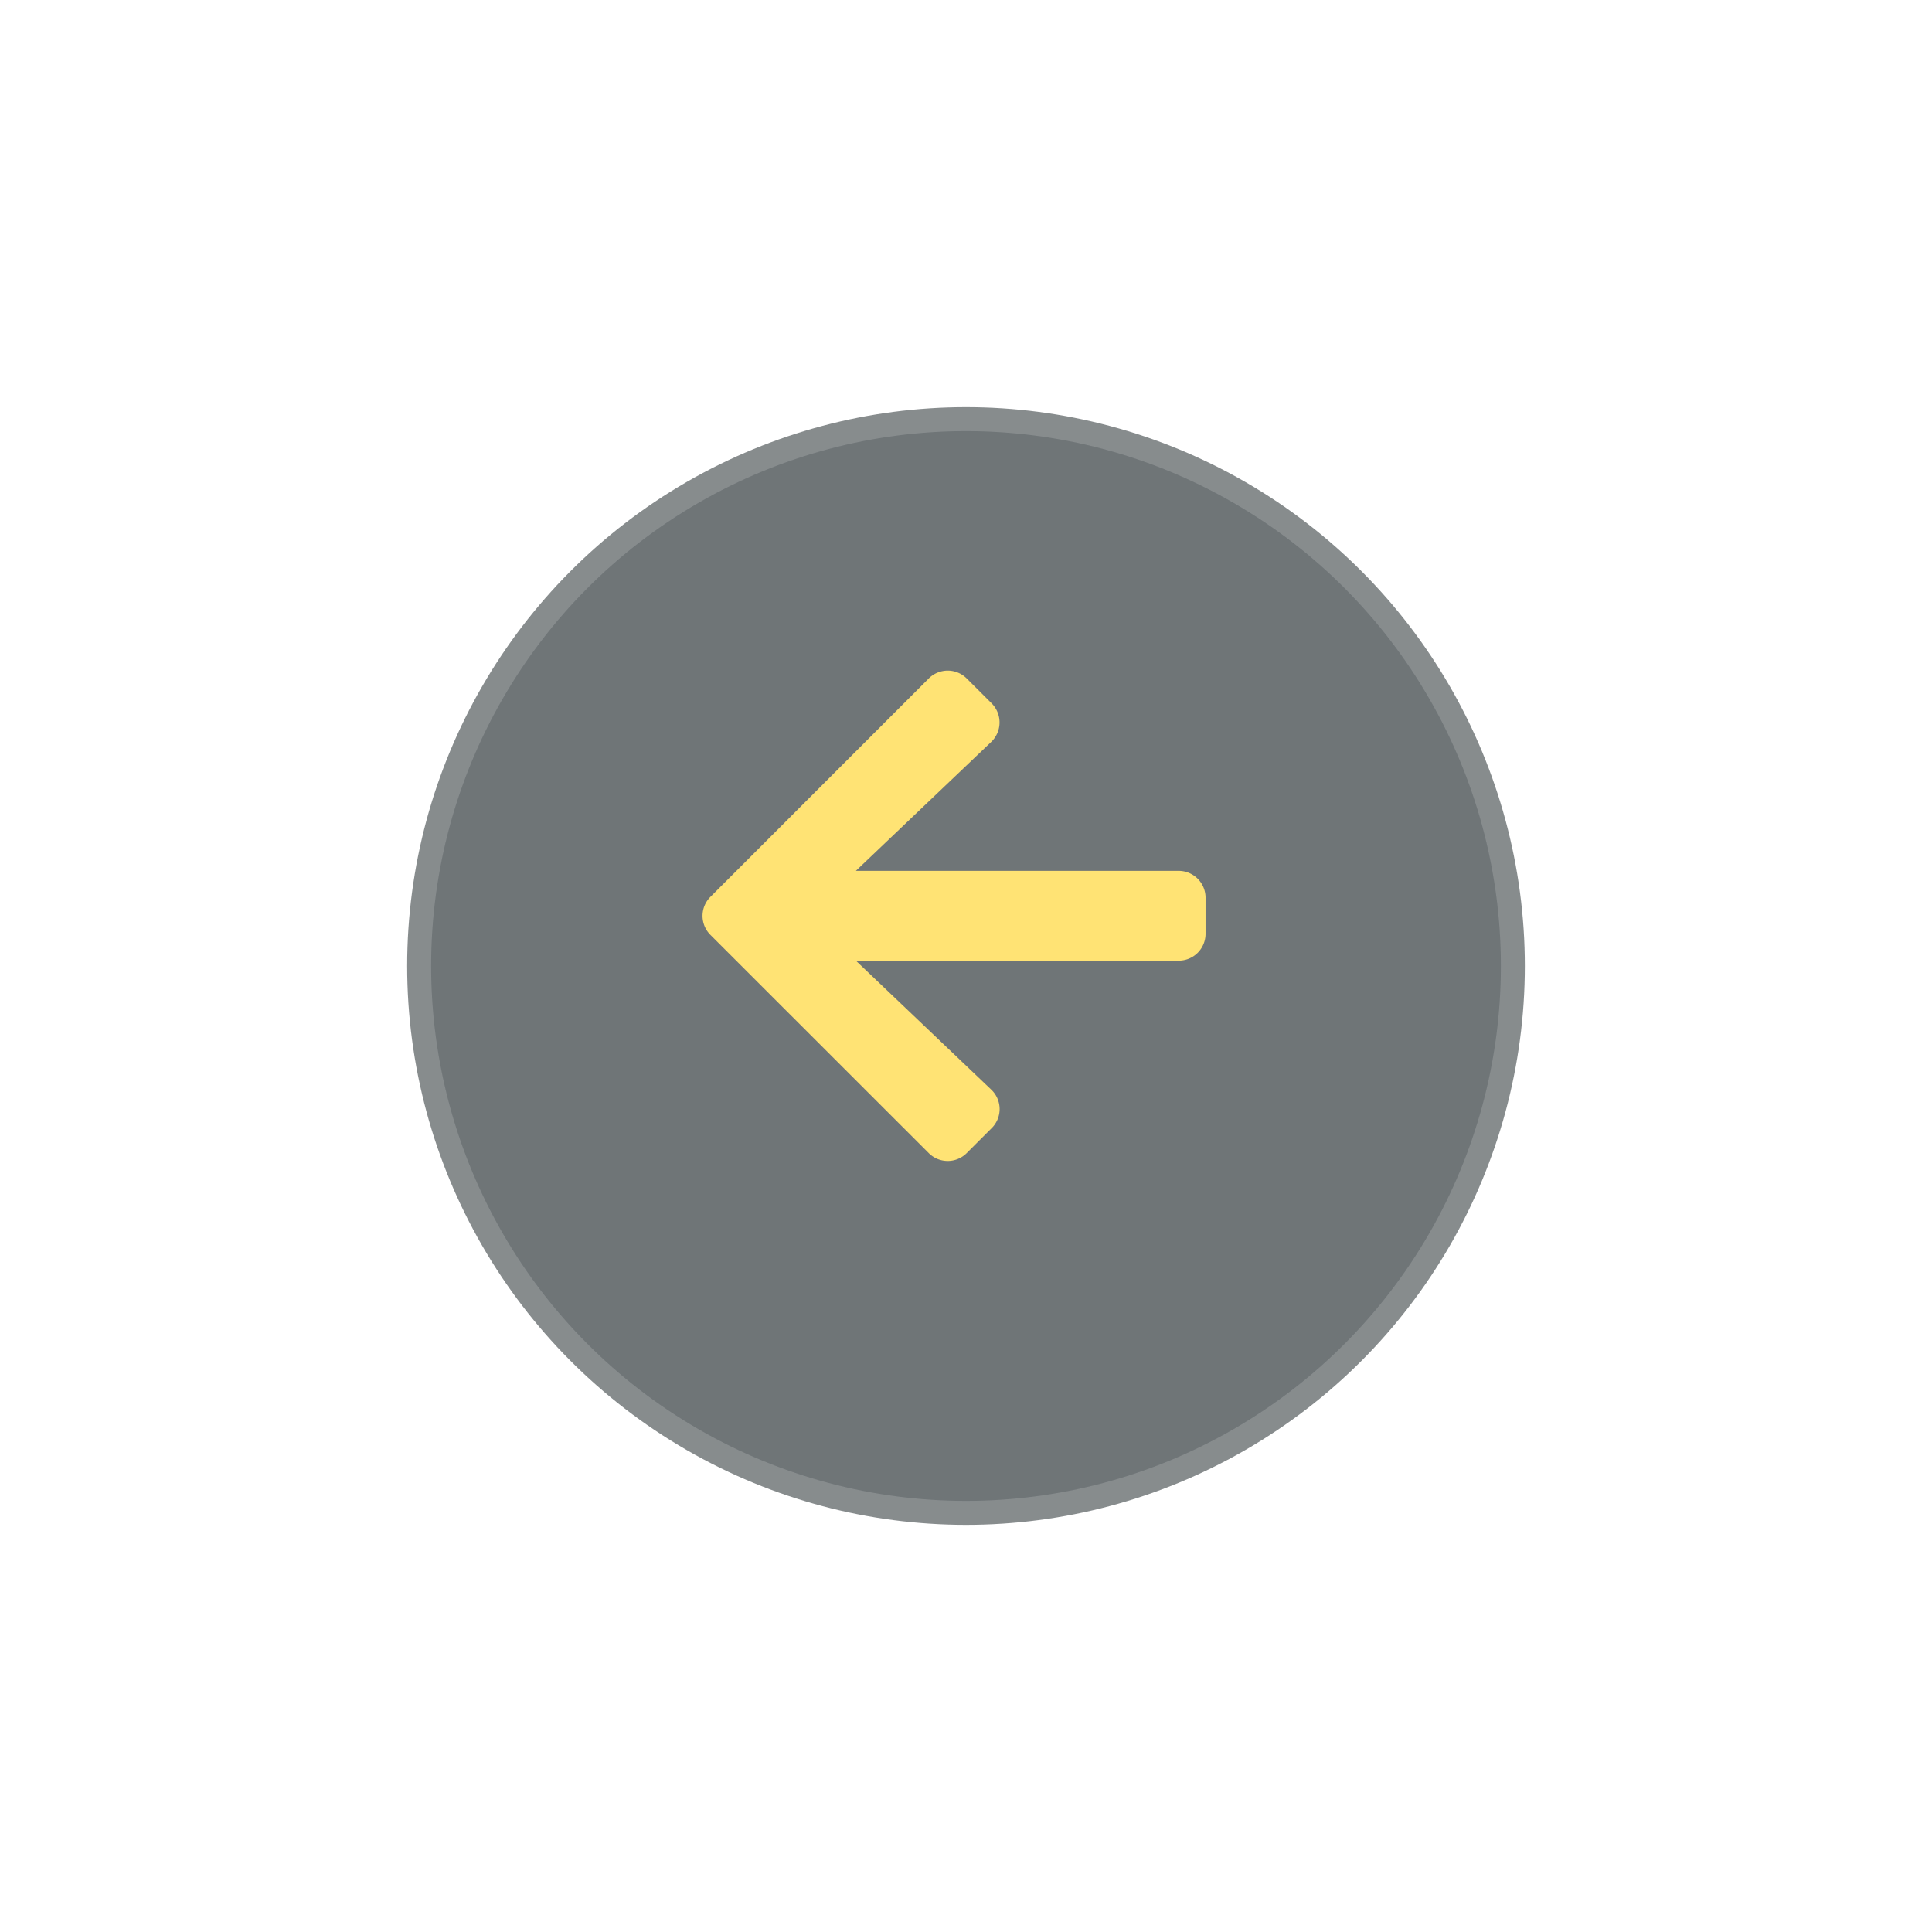
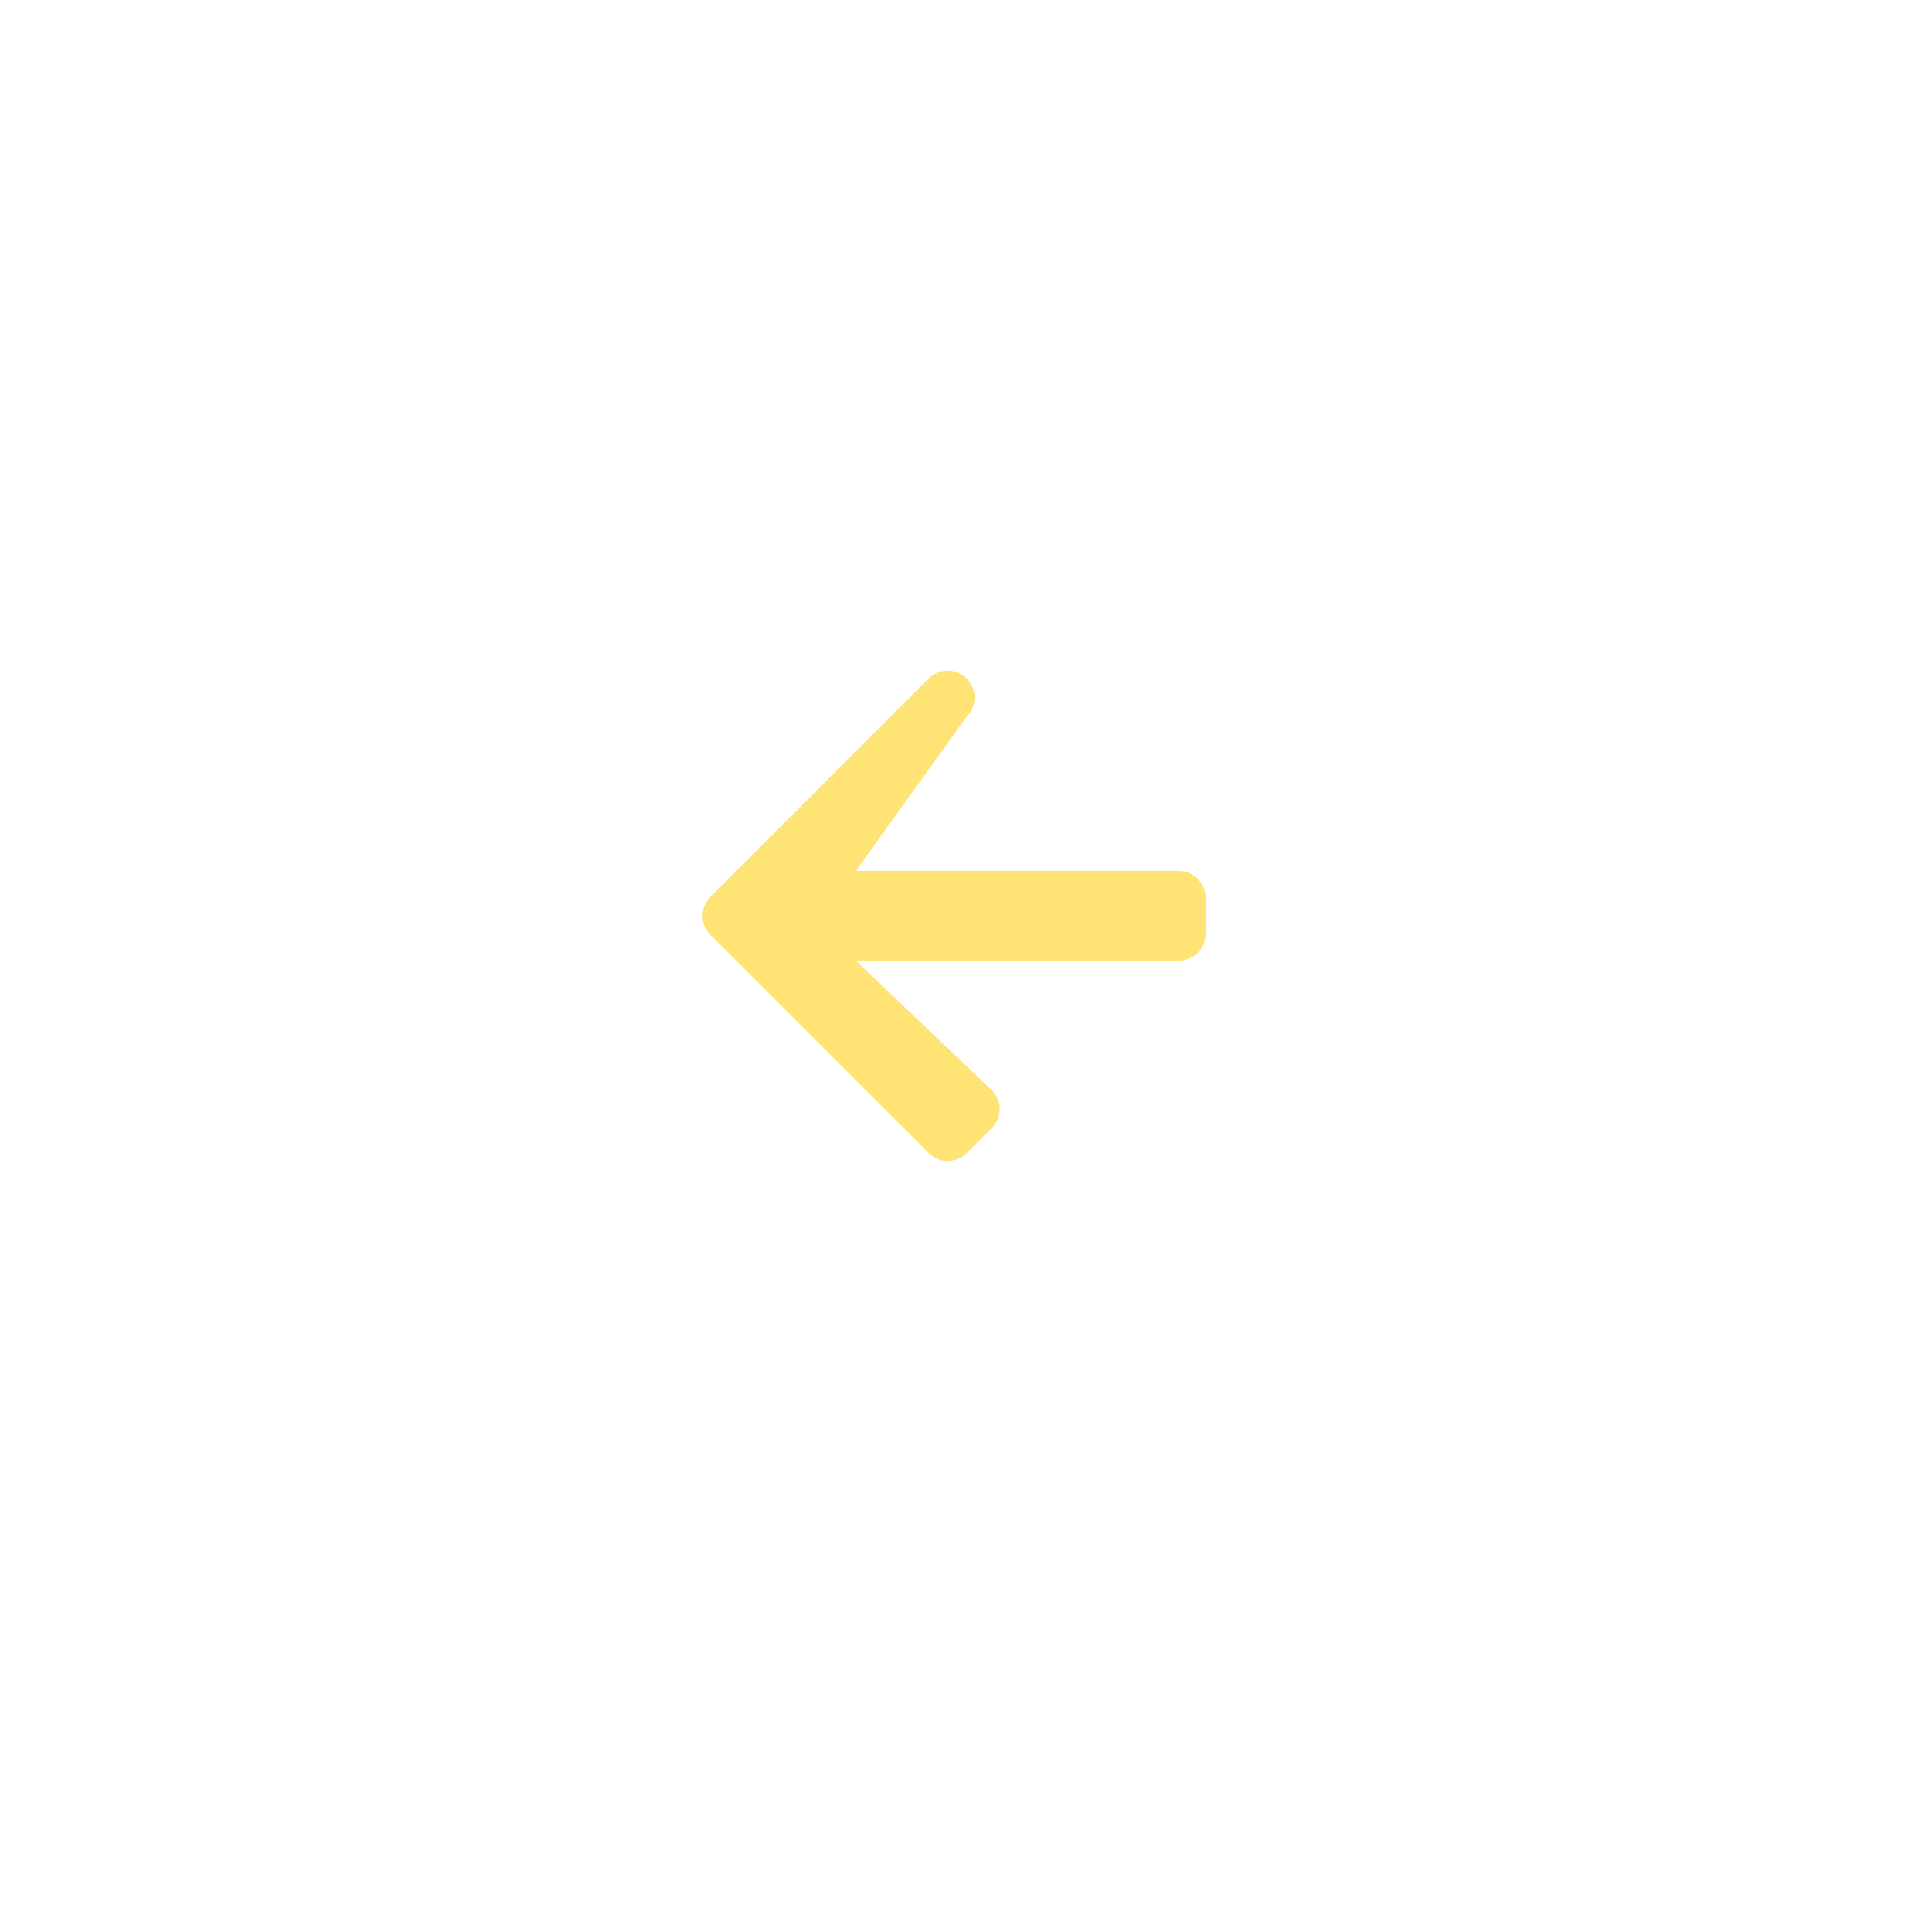
<svg xmlns="http://www.w3.org/2000/svg" width="121" height="121" viewBox="0 0 121 121">
  <defs>
    <filter id="Ellipse_301" x="0" y="0" width="121" height="121" filterUnits="userSpaceOnUse">
      <feOffset dy="3" input="SourceAlpha" />
      <feGaussianBlur stdDeviation="8" result="blur" />
      <feFlood flood-opacity="0.161" />
      <feComposite operator="in" in2="blur" />
      <feComposite in="SourceGraphic" />
    </filter>
  </defs>
  <g id="Component_50_1" data-name="Component 50 – 1" transform="translate(25.5 22.5)">
    <g transform="matrix(1, 0, 0, 1, -25.5, -22.5)" filter="url(#Ellipse_301)">
-       <circle id="Ellipse_301-2" data-name="Ellipse 301" cx="35" cy="35" r="35" transform="translate(25.5 22.5)" fill="#020d11" stroke="rgba(255,255,255,0.3)" stroke-miterlimit="10" stroke-width="3" opacity="0.57" />
-     </g>
-     <path id="Icon_awesome-arrow-left" data-name="Icon awesome-arrow-left" d="M18.105,31.3l-1.561,1.561a1.681,1.681,0,0,1-2.384,0L.492,19.2a1.681,1.681,0,0,1,0-2.384L14.161,3.143a1.681,1.681,0,0,1,2.384,0L18.105,4.7a1.689,1.689,0,0,1-.028,2.412L9.6,15.188H29.813A1.683,1.683,0,0,1,31.5,16.875v2.25a1.683,1.683,0,0,1-1.687,1.688H9.6l8.473,8.072A1.677,1.677,0,0,1,18.105,31.3Z" transform="translate(18.503 16.853)" fill="#ffe374" />
+       </g>
+     <path id="Icon_awesome-arrow-left" data-name="Icon awesome-arrow-left" d="M18.105,31.3l-1.561,1.561a1.681,1.681,0,0,1-2.384,0L.492,19.2a1.681,1.681,0,0,1,0-2.384L14.161,3.143a1.681,1.681,0,0,1,2.384,0a1.689,1.689,0,0,1-.028,2.412L9.6,15.188H29.813A1.683,1.683,0,0,1,31.5,16.875v2.25a1.683,1.683,0,0,1-1.687,1.688H9.6l8.473,8.072A1.677,1.677,0,0,1,18.105,31.3Z" transform="translate(18.503 16.853)" fill="#ffe374" />
  </g>
</svg>